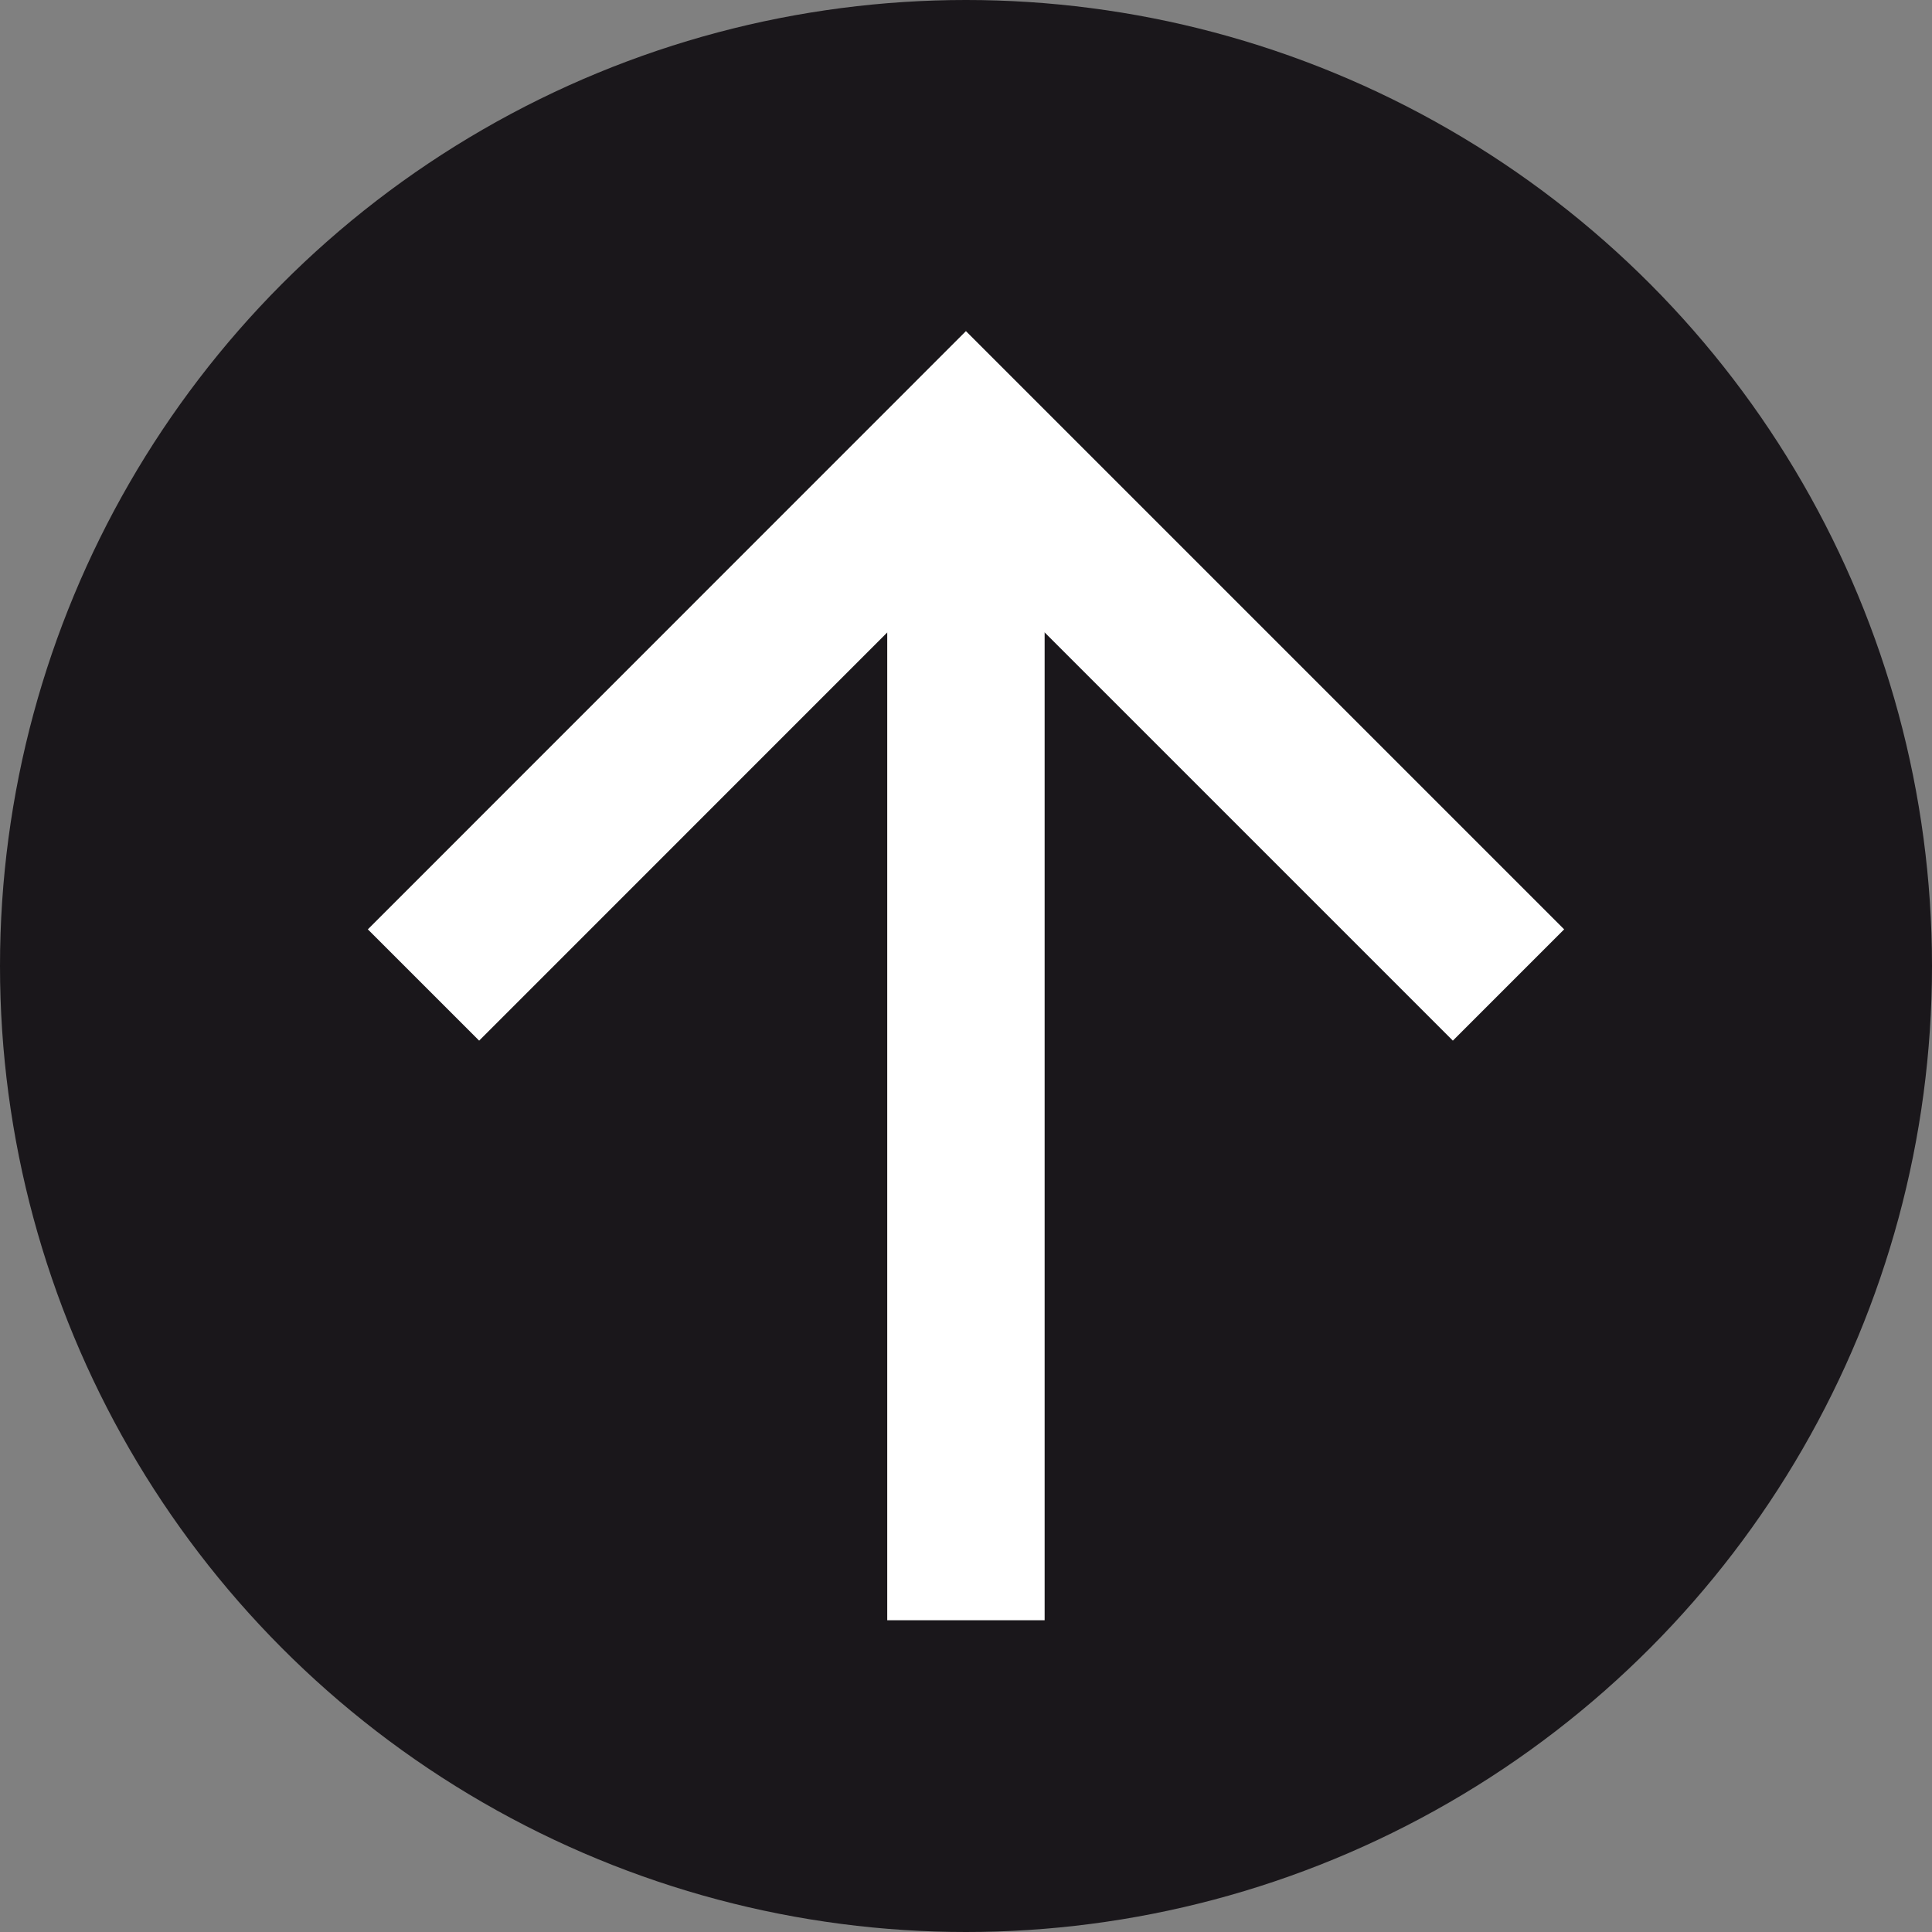
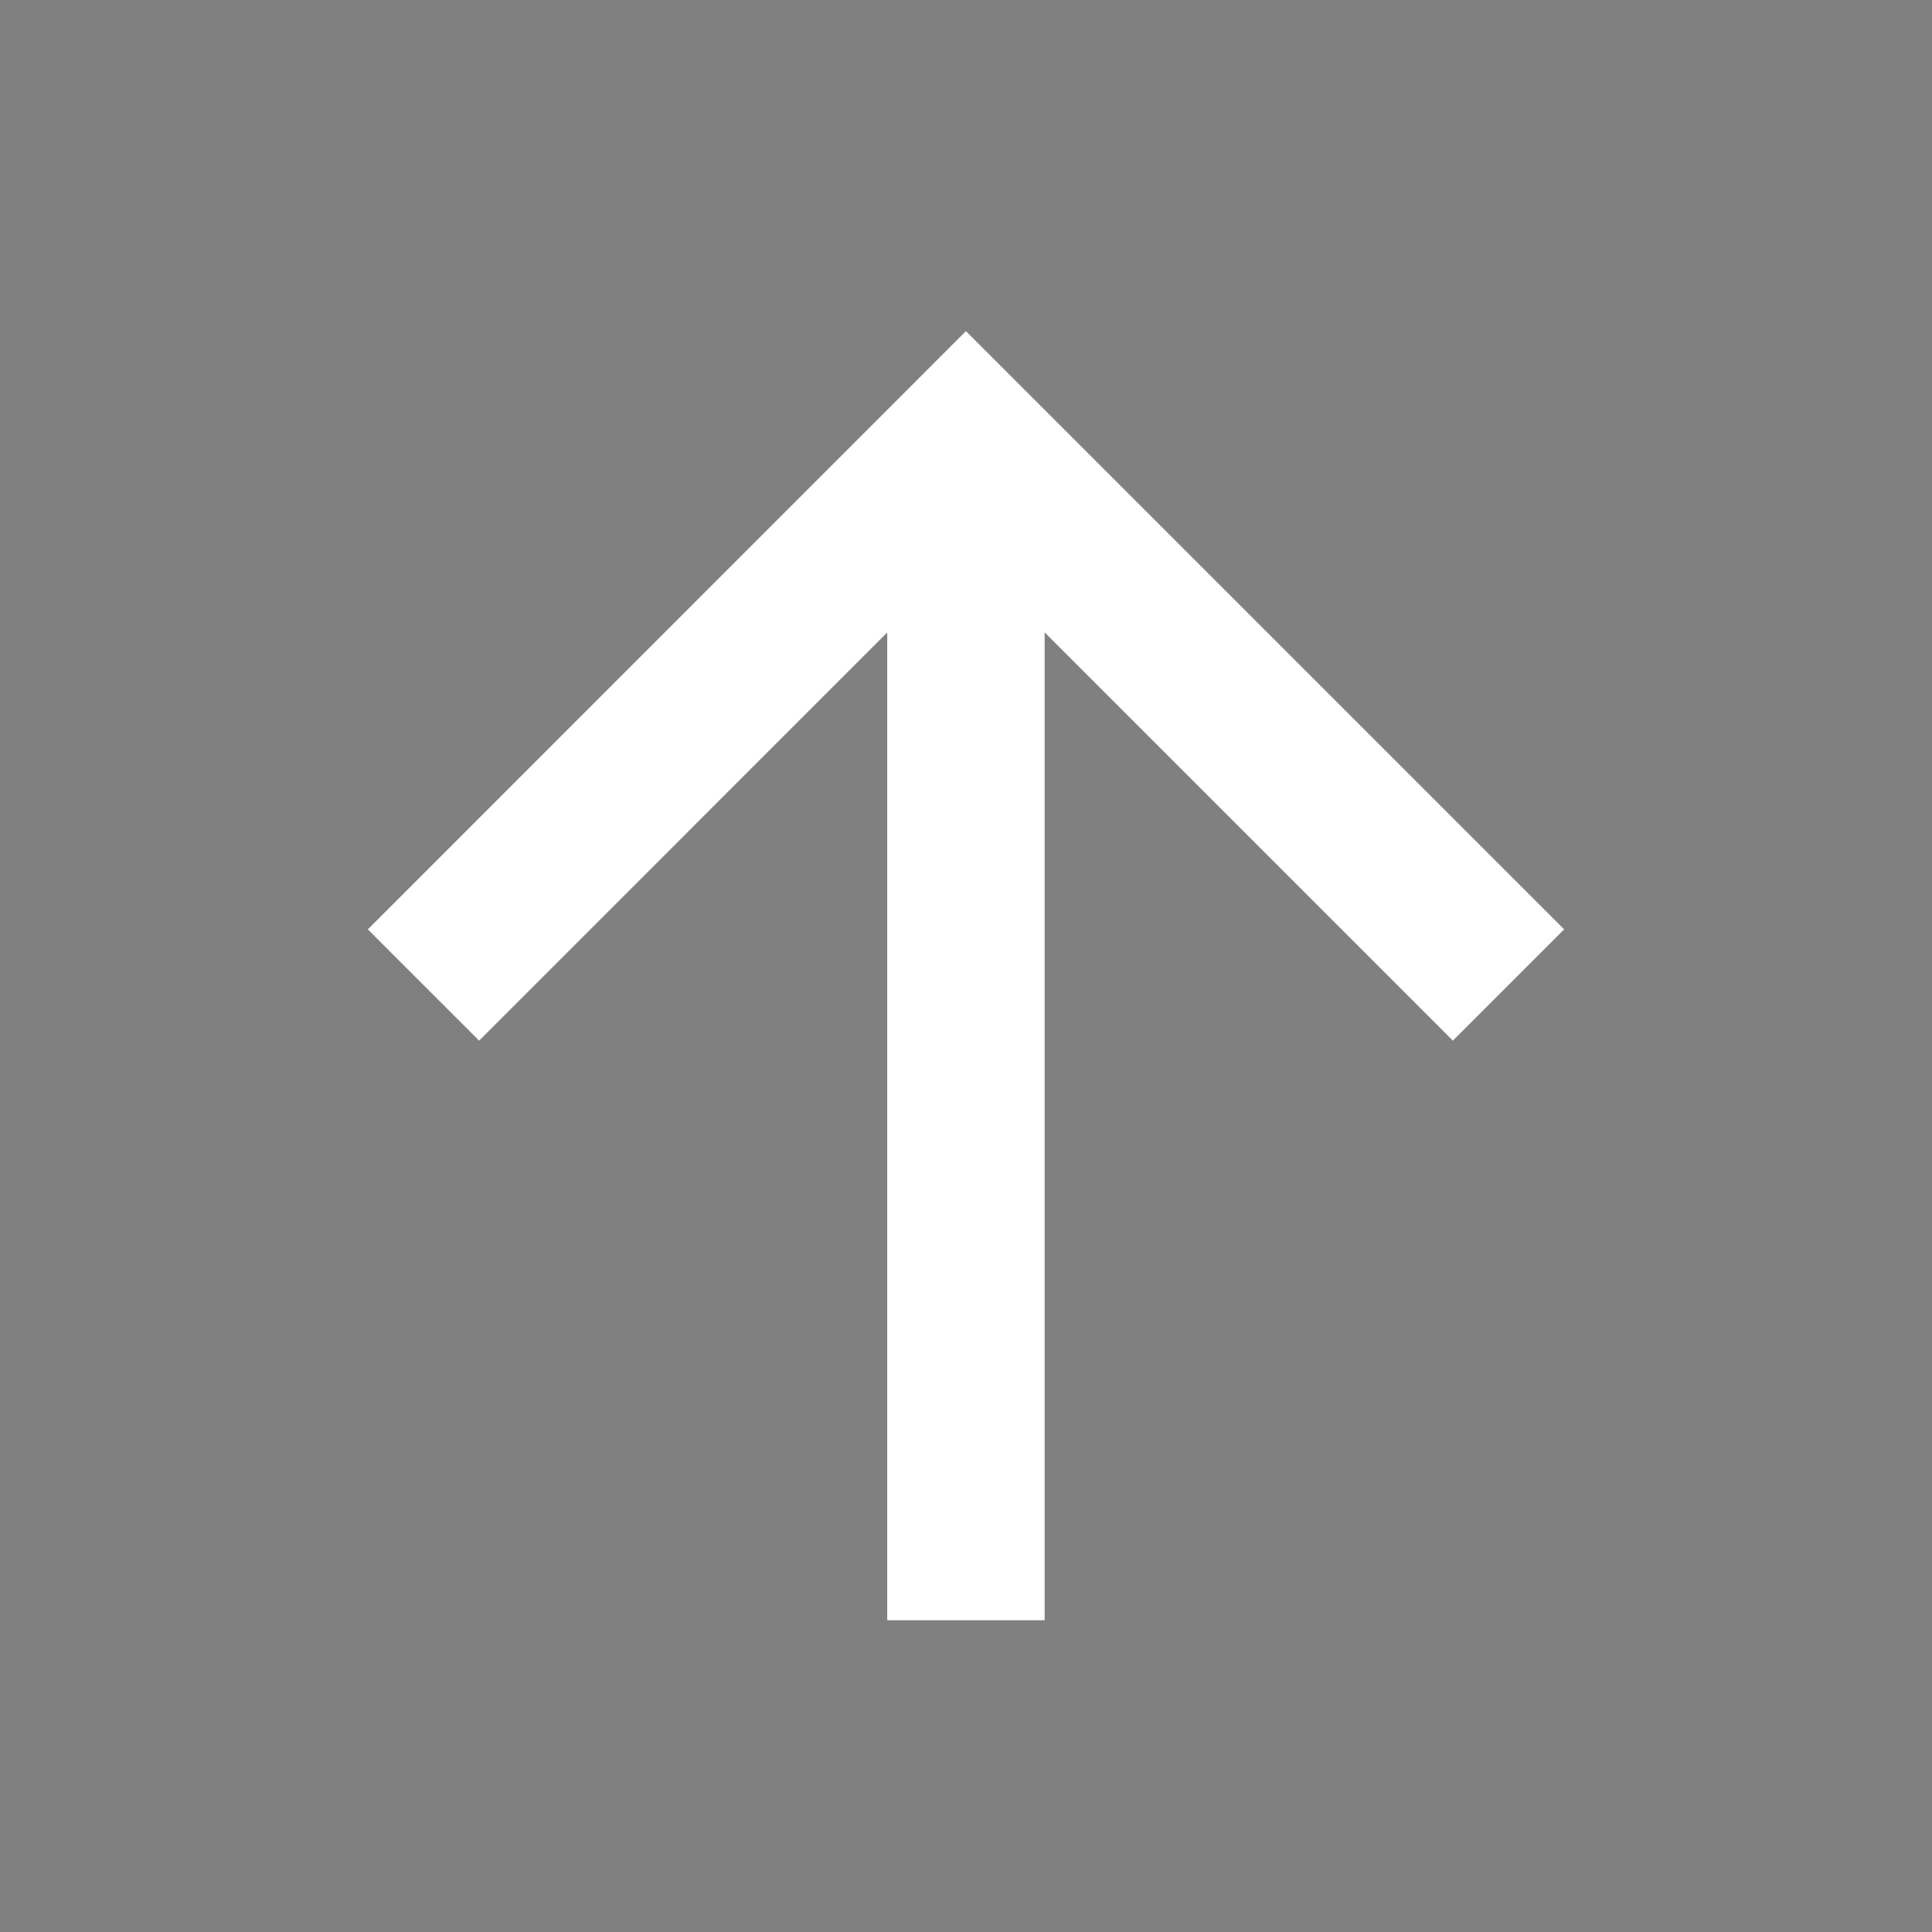
<svg xmlns="http://www.w3.org/2000/svg" version="1.1" id="Calque_1" x="0px" y="0px" width="30px" height="30px" viewBox="0 0 30 30" enable-background="new 0 0 30 30" xml:space="preserve">
  <rect x="0" y="0" width="30" height="30" fill="#808080" stroke="none" />
-   <circle fill="#1A171B" cx="15" cy="15" r="15" />
  <g>
    <polyline fill="none" stroke="#FFFFFF" stroke-width="2.444" stroke-miterlimit="10" points="23.424,15.295 14.999,6.87    6.576,15.295  " />
    <line fill="none" stroke="#FFFFFF" stroke-width="2.444" stroke-miterlimit="10" x1="14.999" y1="25.159" x2="14.999" y2="7.514" />
  </g>
</svg>